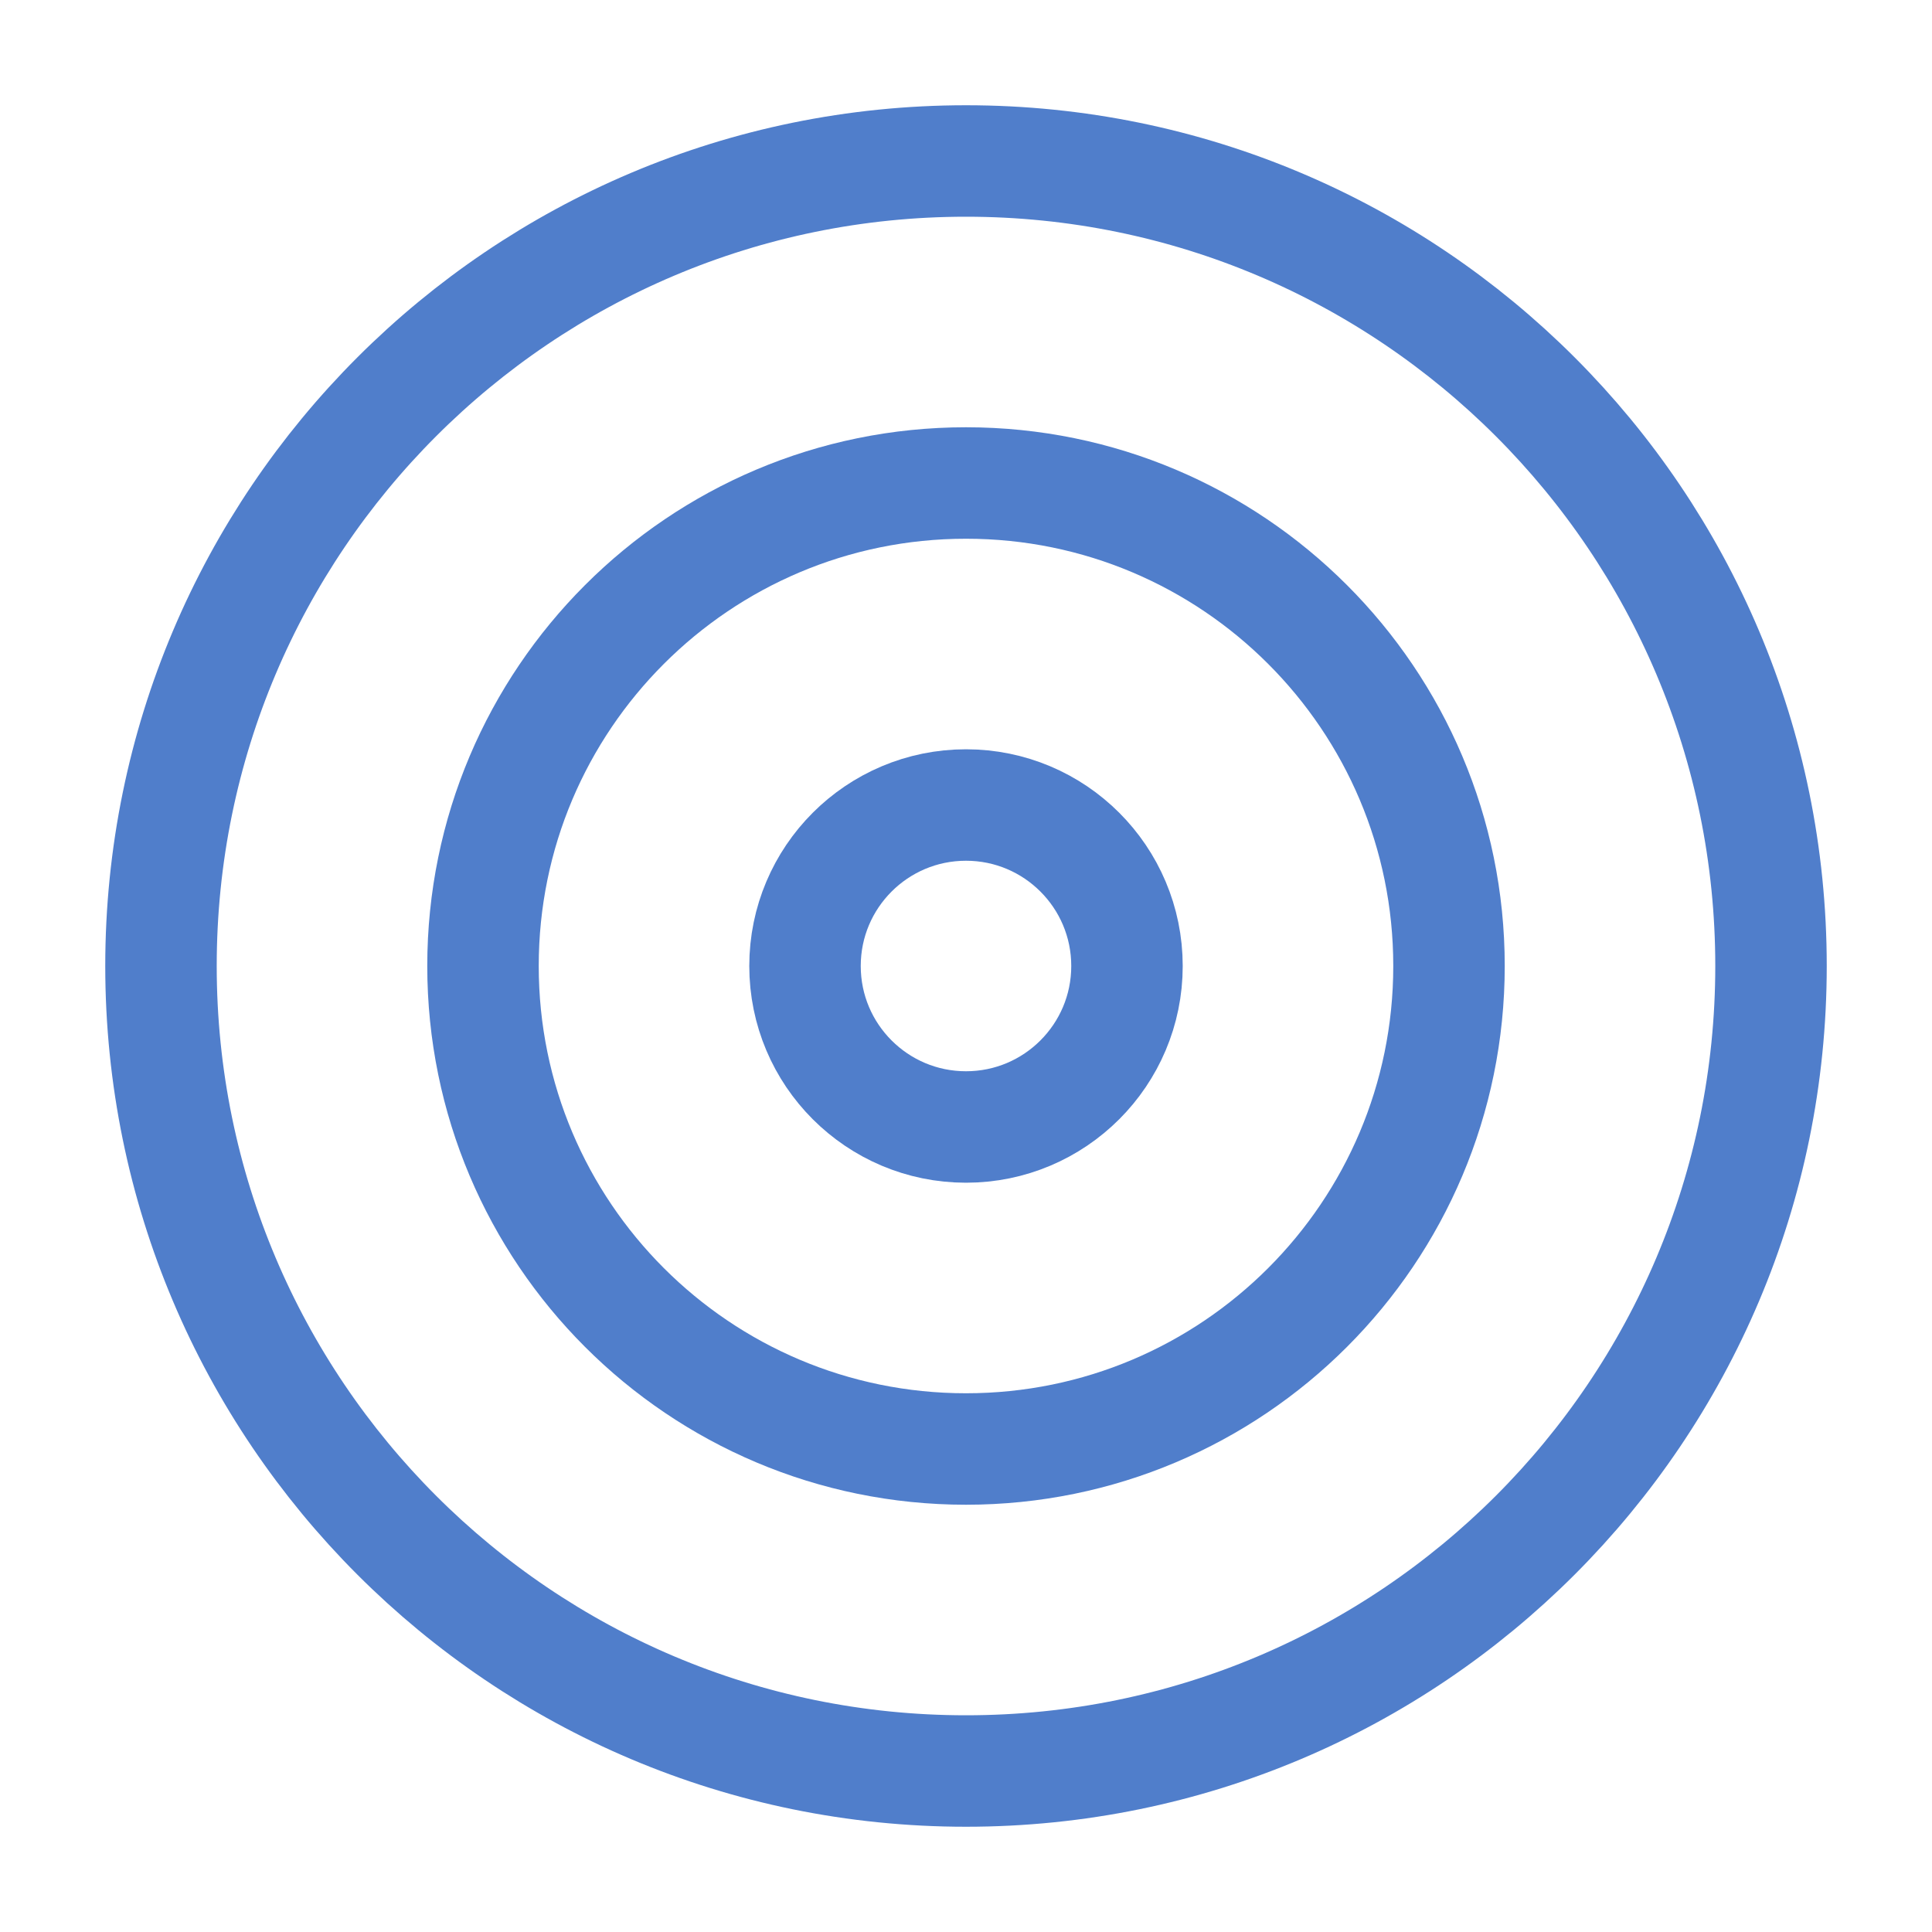
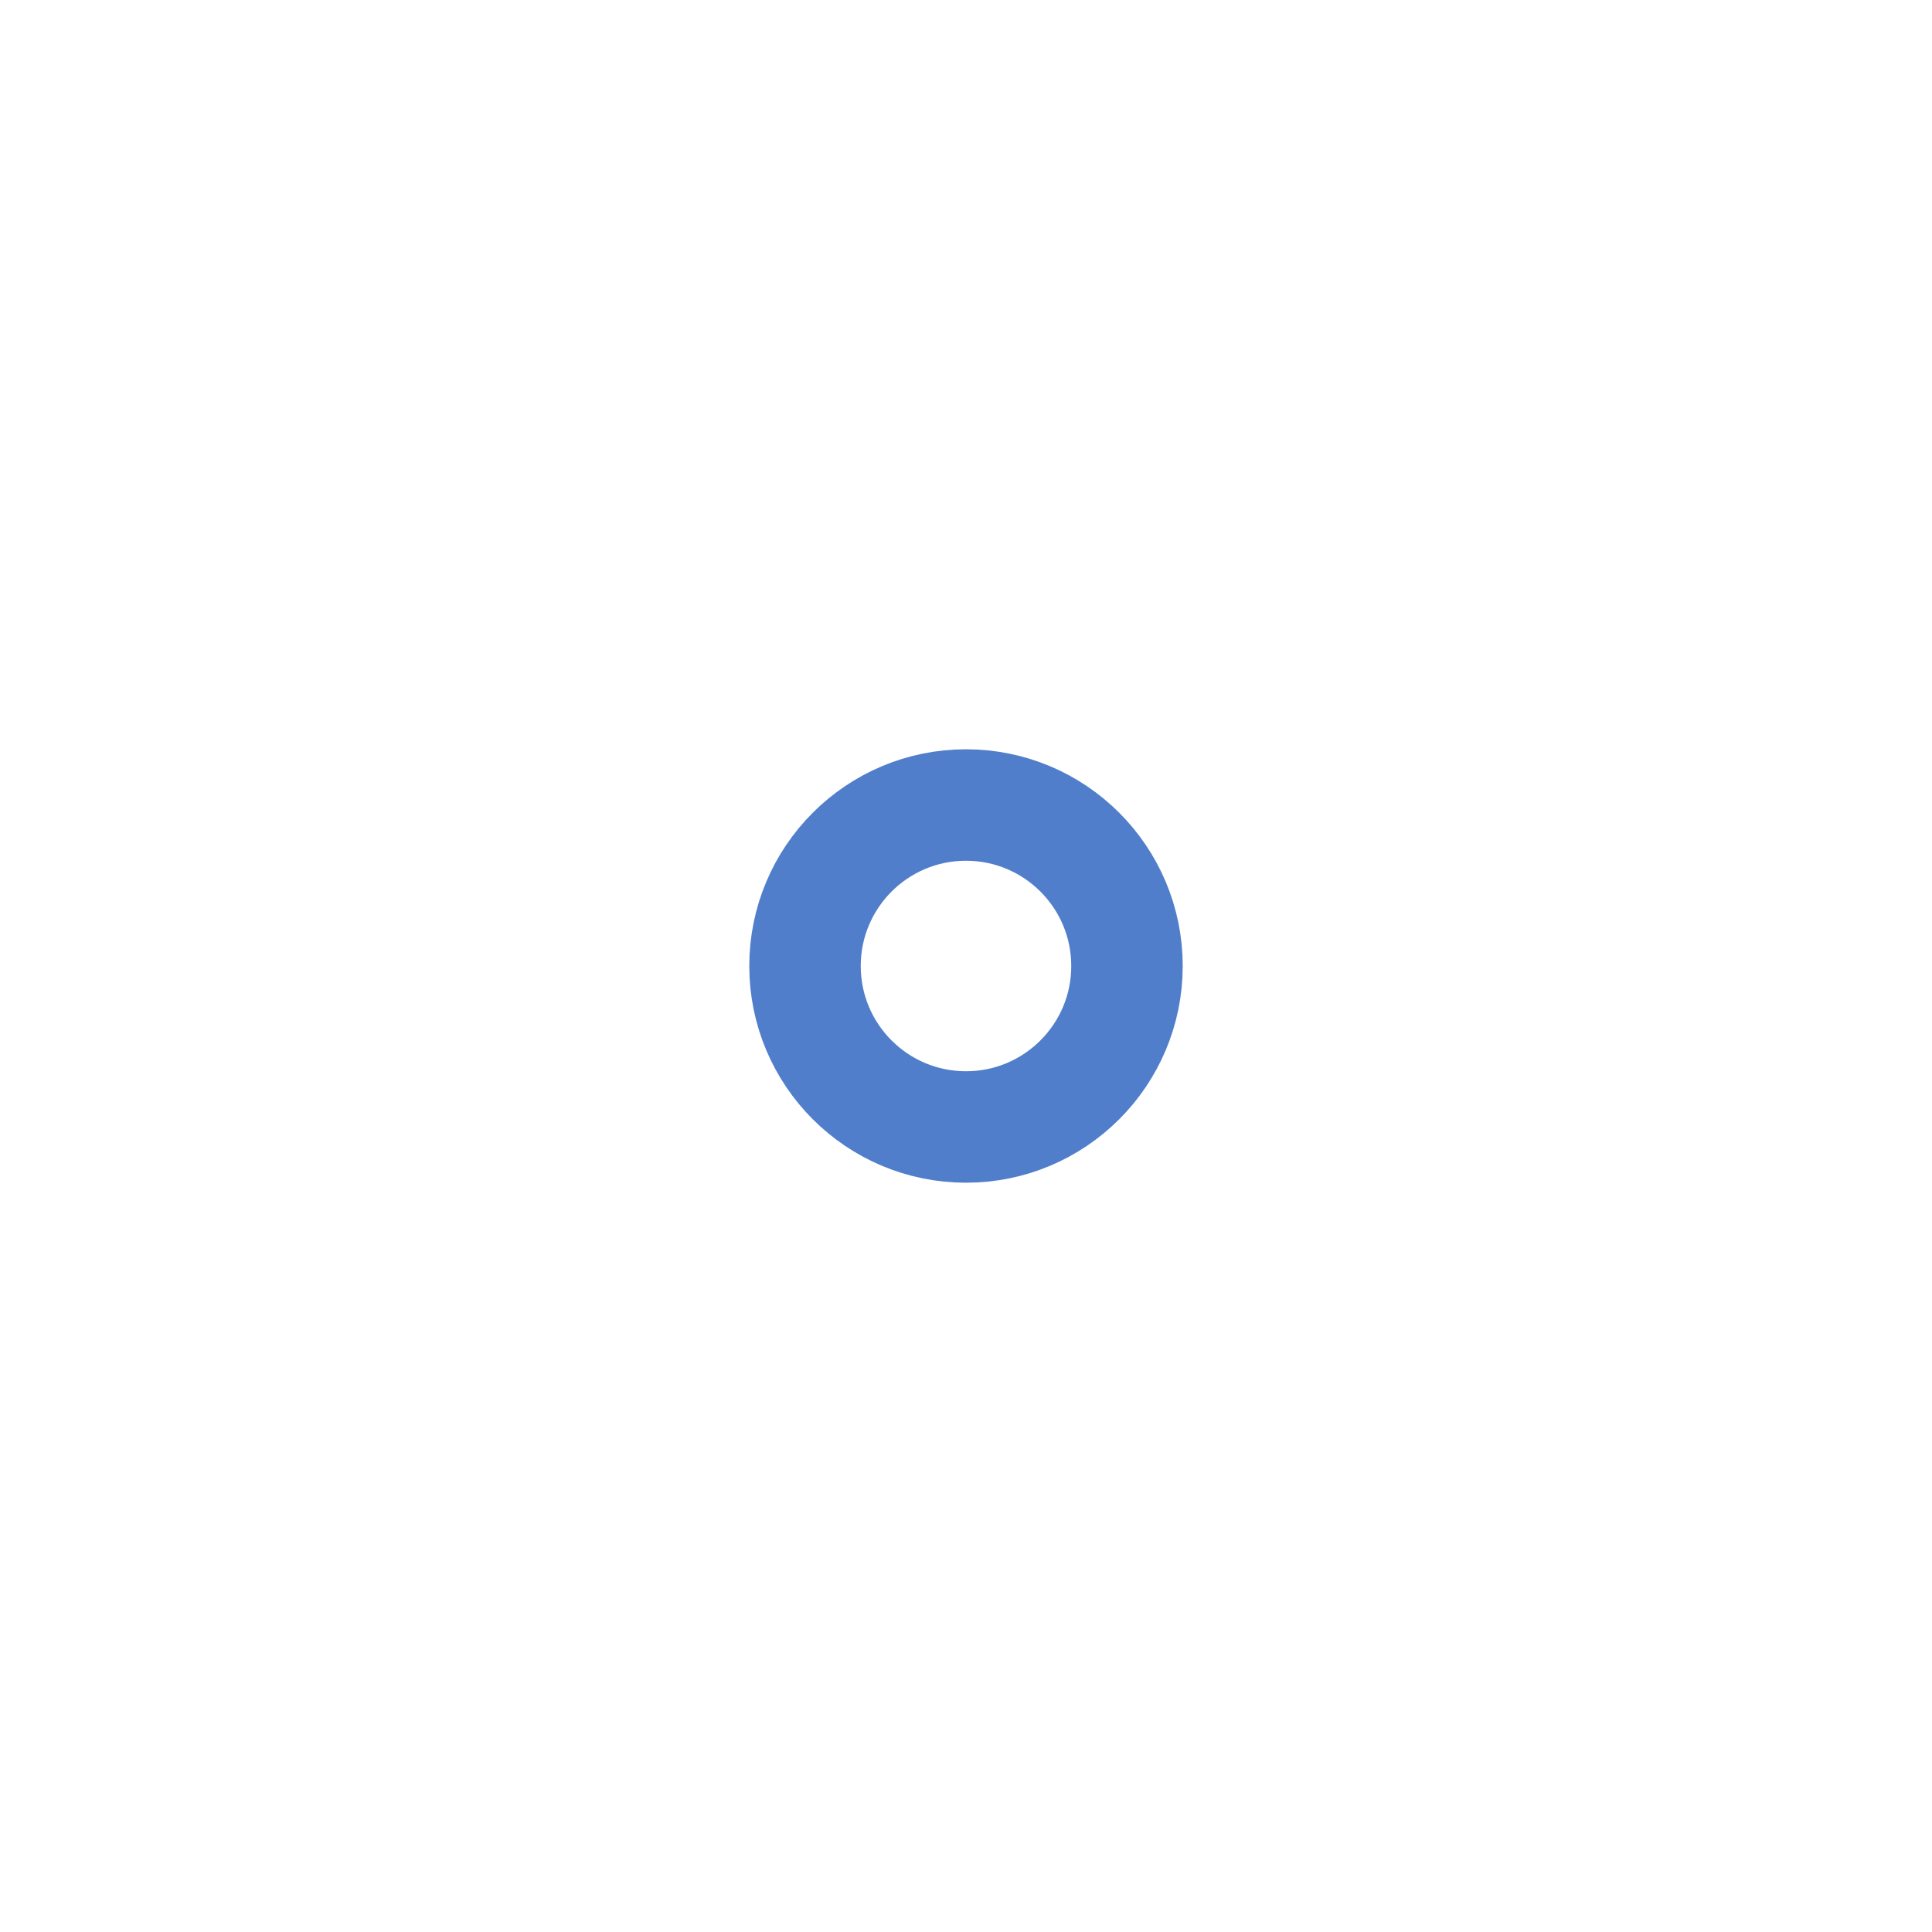
<svg xmlns="http://www.w3.org/2000/svg" width="52" height="52" viewBox="0 0 52 52" fill="none">
-   <path d="M26 47.667C37.966 47.667 47.667 37.966 47.667 26C47.667 14.034 37.966 4.333 26 4.333C14.034 4.333 4.333 14.034 4.333 26C4.333 37.966 14.034 47.667 26 47.667Z" stroke="#507ECB" stroke-width="3" stroke-linecap="round" stroke-linejoin="round" />
-   <path d="M26 39C33.18 39 39 33.18 39 26C39 18.82 33.18 13 26 13C18.82 13 13 18.82 13 26C13 33.18 18.82 39 26 39Z" stroke="#507ECB" stroke-width="3" stroke-linecap="round" stroke-linejoin="round" />
  <path d="M26 30.333C28.393 30.333 30.333 28.393 30.333 26C30.333 23.607 28.393 21.667 26 21.667C23.607 21.667 21.667 23.607 21.667 26C21.667 28.393 23.607 30.333 26 30.333Z" stroke="#507ECB" stroke-width="3" stroke-linecap="round" stroke-linejoin="round" />
</svg>